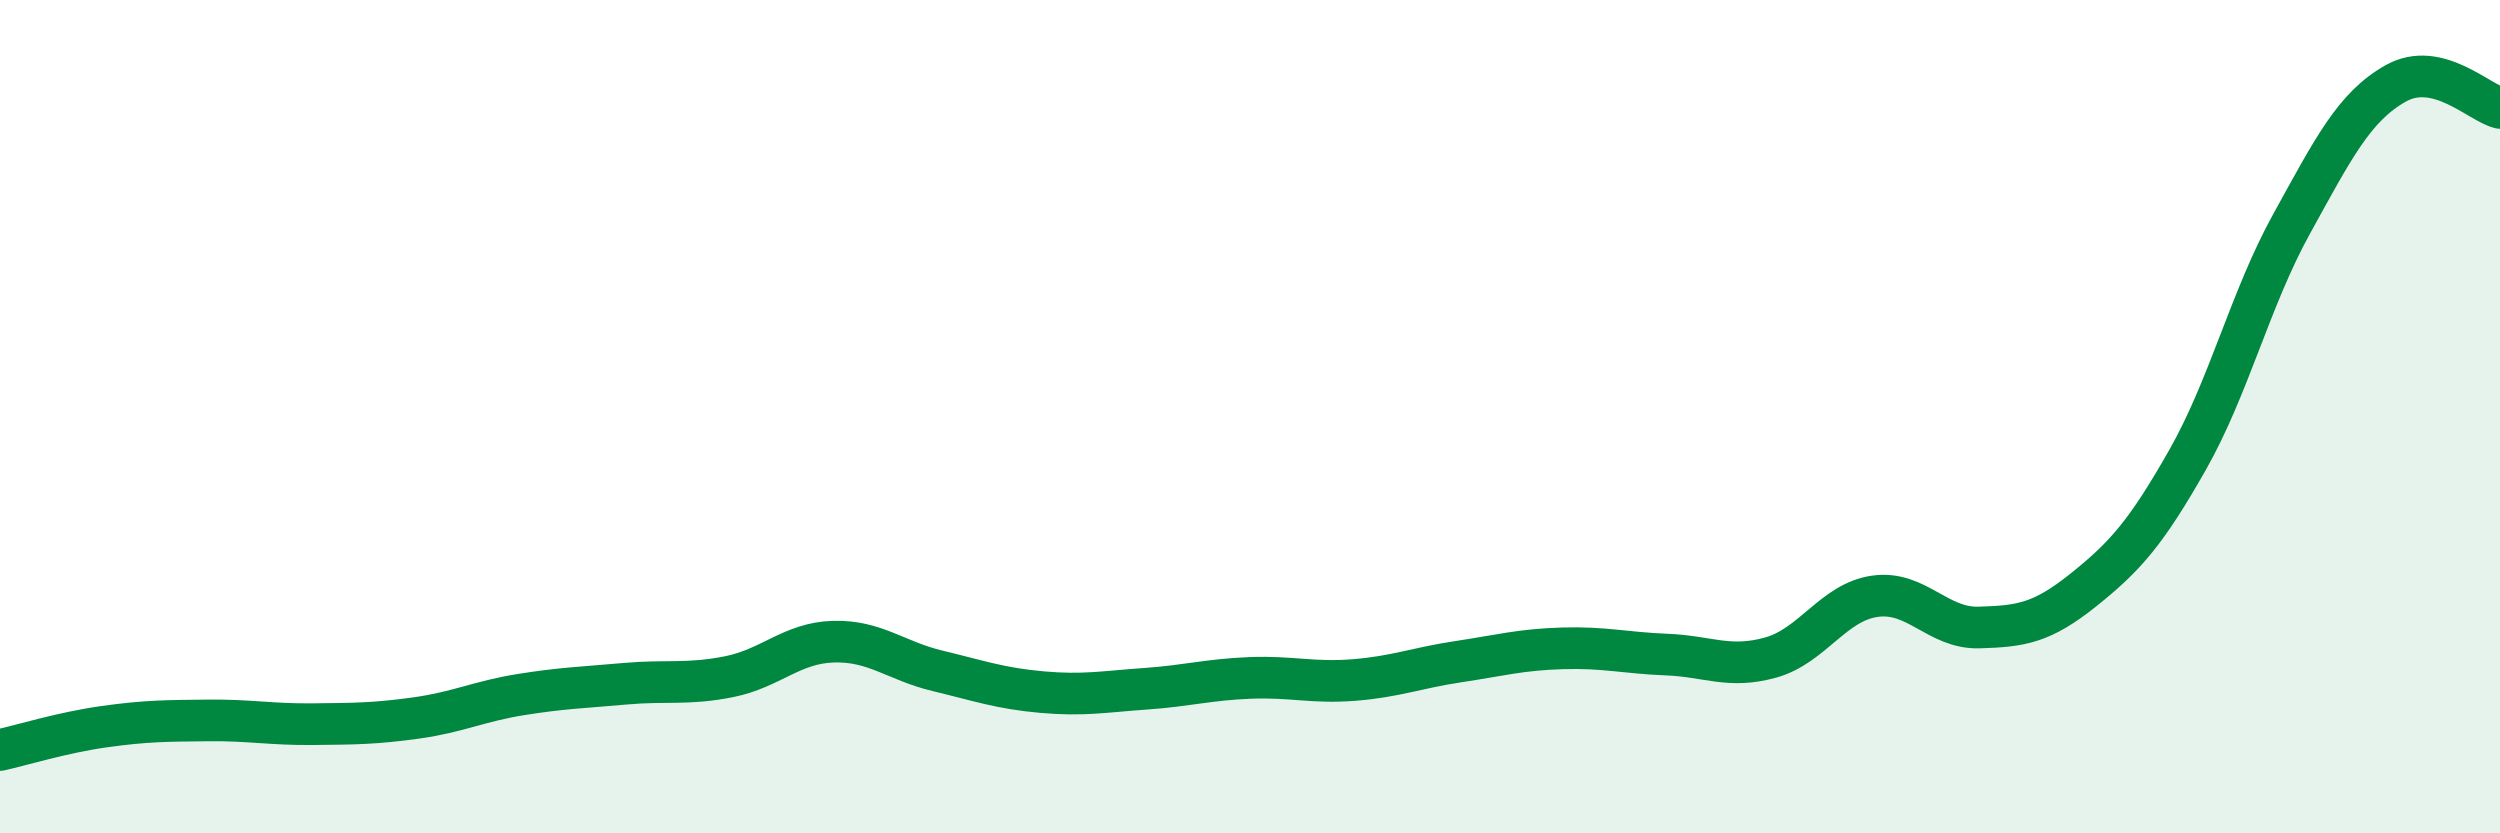
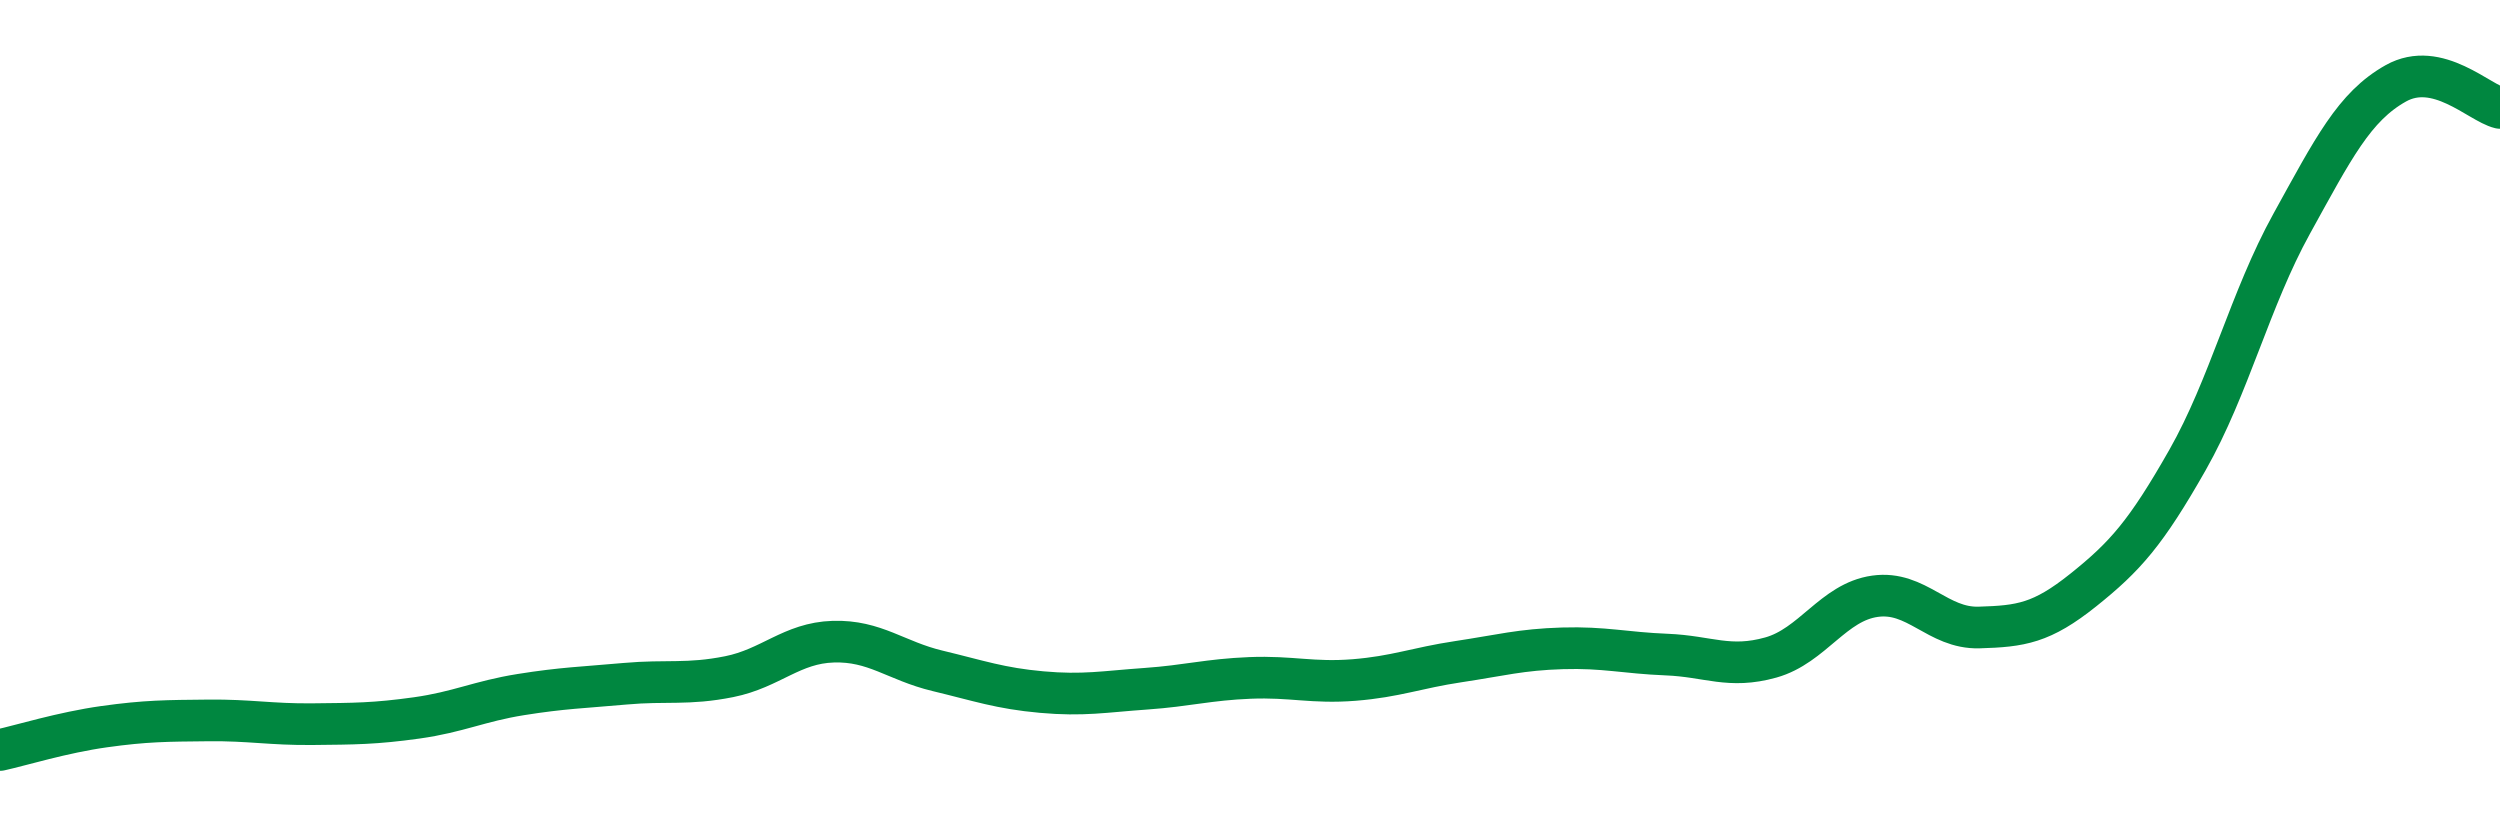
<svg xmlns="http://www.w3.org/2000/svg" width="60" height="20" viewBox="0 0 60 20">
-   <path d="M 0,18 C 0.5,17.89 1.5,17.58 2.5,17.44 C 3.5,17.3 4,17.3 5,17.29 C 6,17.28 6.5,17.39 7.5,17.38 C 8.5,17.37 9,17.37 10,17.23 C 11,17.09 11.5,16.83 12.5,16.67 C 13.5,16.51 14,16.5 15,16.41 C 16,16.32 16.5,16.44 17.5,16.24 C 18.5,16.04 19,15.43 20,15.4 C 21,15.37 21.5,15.86 22.5,16.1 C 23.5,16.34 24,16.52 25,16.61 C 26,16.7 26.5,16.6 27.5,16.53 C 28.5,16.46 29,16.31 30,16.27 C 31,16.23 31.5,16.4 32.5,16.32 C 33.5,16.24 34,16.03 35,15.88 C 36,15.73 36.5,15.59 37.5,15.56 C 38.5,15.53 39,15.67 40,15.71 C 41,15.75 41.5,16.06 42.5,15.78 C 43.5,15.5 44,14.45 45,14.31 C 46,14.17 46.5,15.09 47.5,15.06 C 48.5,15.03 49,14.96 50,14.16 C 51,13.36 51.5,12.8 52.5,11.04 C 53.5,9.28 54,7.18 55,5.37 C 56,3.56 56.5,2.56 57.5,2 C 58.5,1.44 59.5,2.47 60,2.59L60 20L0 20Z" fill="#008740" opacity="0.1" stroke-linecap="round" stroke-linejoin="round" />
  <path d="M 0,18 C 0.5,17.89 1.5,17.58 2.5,17.44 C 3.5,17.3 4,17.3 5,17.29 C 6,17.28 6.5,17.39 7.5,17.38 C 8.5,17.37 9,17.37 10,17.23 C 11,17.09 11.5,16.83 12.5,16.67 C 13.5,16.51 14,16.5 15,16.41 C 16,16.32 16.5,16.44 17.5,16.24 C 18.5,16.04 19,15.43 20,15.4 C 21,15.37 21.5,15.86 22.5,16.1 C 23.5,16.34 24,16.52 25,16.61 C 26,16.7 26.5,16.6 27.5,16.53 C 28.5,16.46 29,16.31 30,16.27 C 31,16.23 31.5,16.4 32.5,16.32 C 33.5,16.24 34,16.03 35,15.88 C 36,15.73 36.5,15.59 37.5,15.56 C 38.5,15.53 39,15.67 40,15.71 C 41,15.75 41.5,16.06 42.5,15.78 C 43.5,15.5 44,14.45 45,14.31 C 46,14.17 46.5,15.09 47.5,15.06 C 48.5,15.03 49,14.96 50,14.16 C 51,13.36 51.5,12.8 52.5,11.04 C 53.5,9.28 54,7.18 55,5.37 C 56,3.56 56.5,2.56 57.5,2 C 58.5,1.44 59.5,2.47 60,2.59" stroke="#008740" stroke-width="1" fill="none" stroke-linecap="round" stroke-linejoin="round" />
</svg>